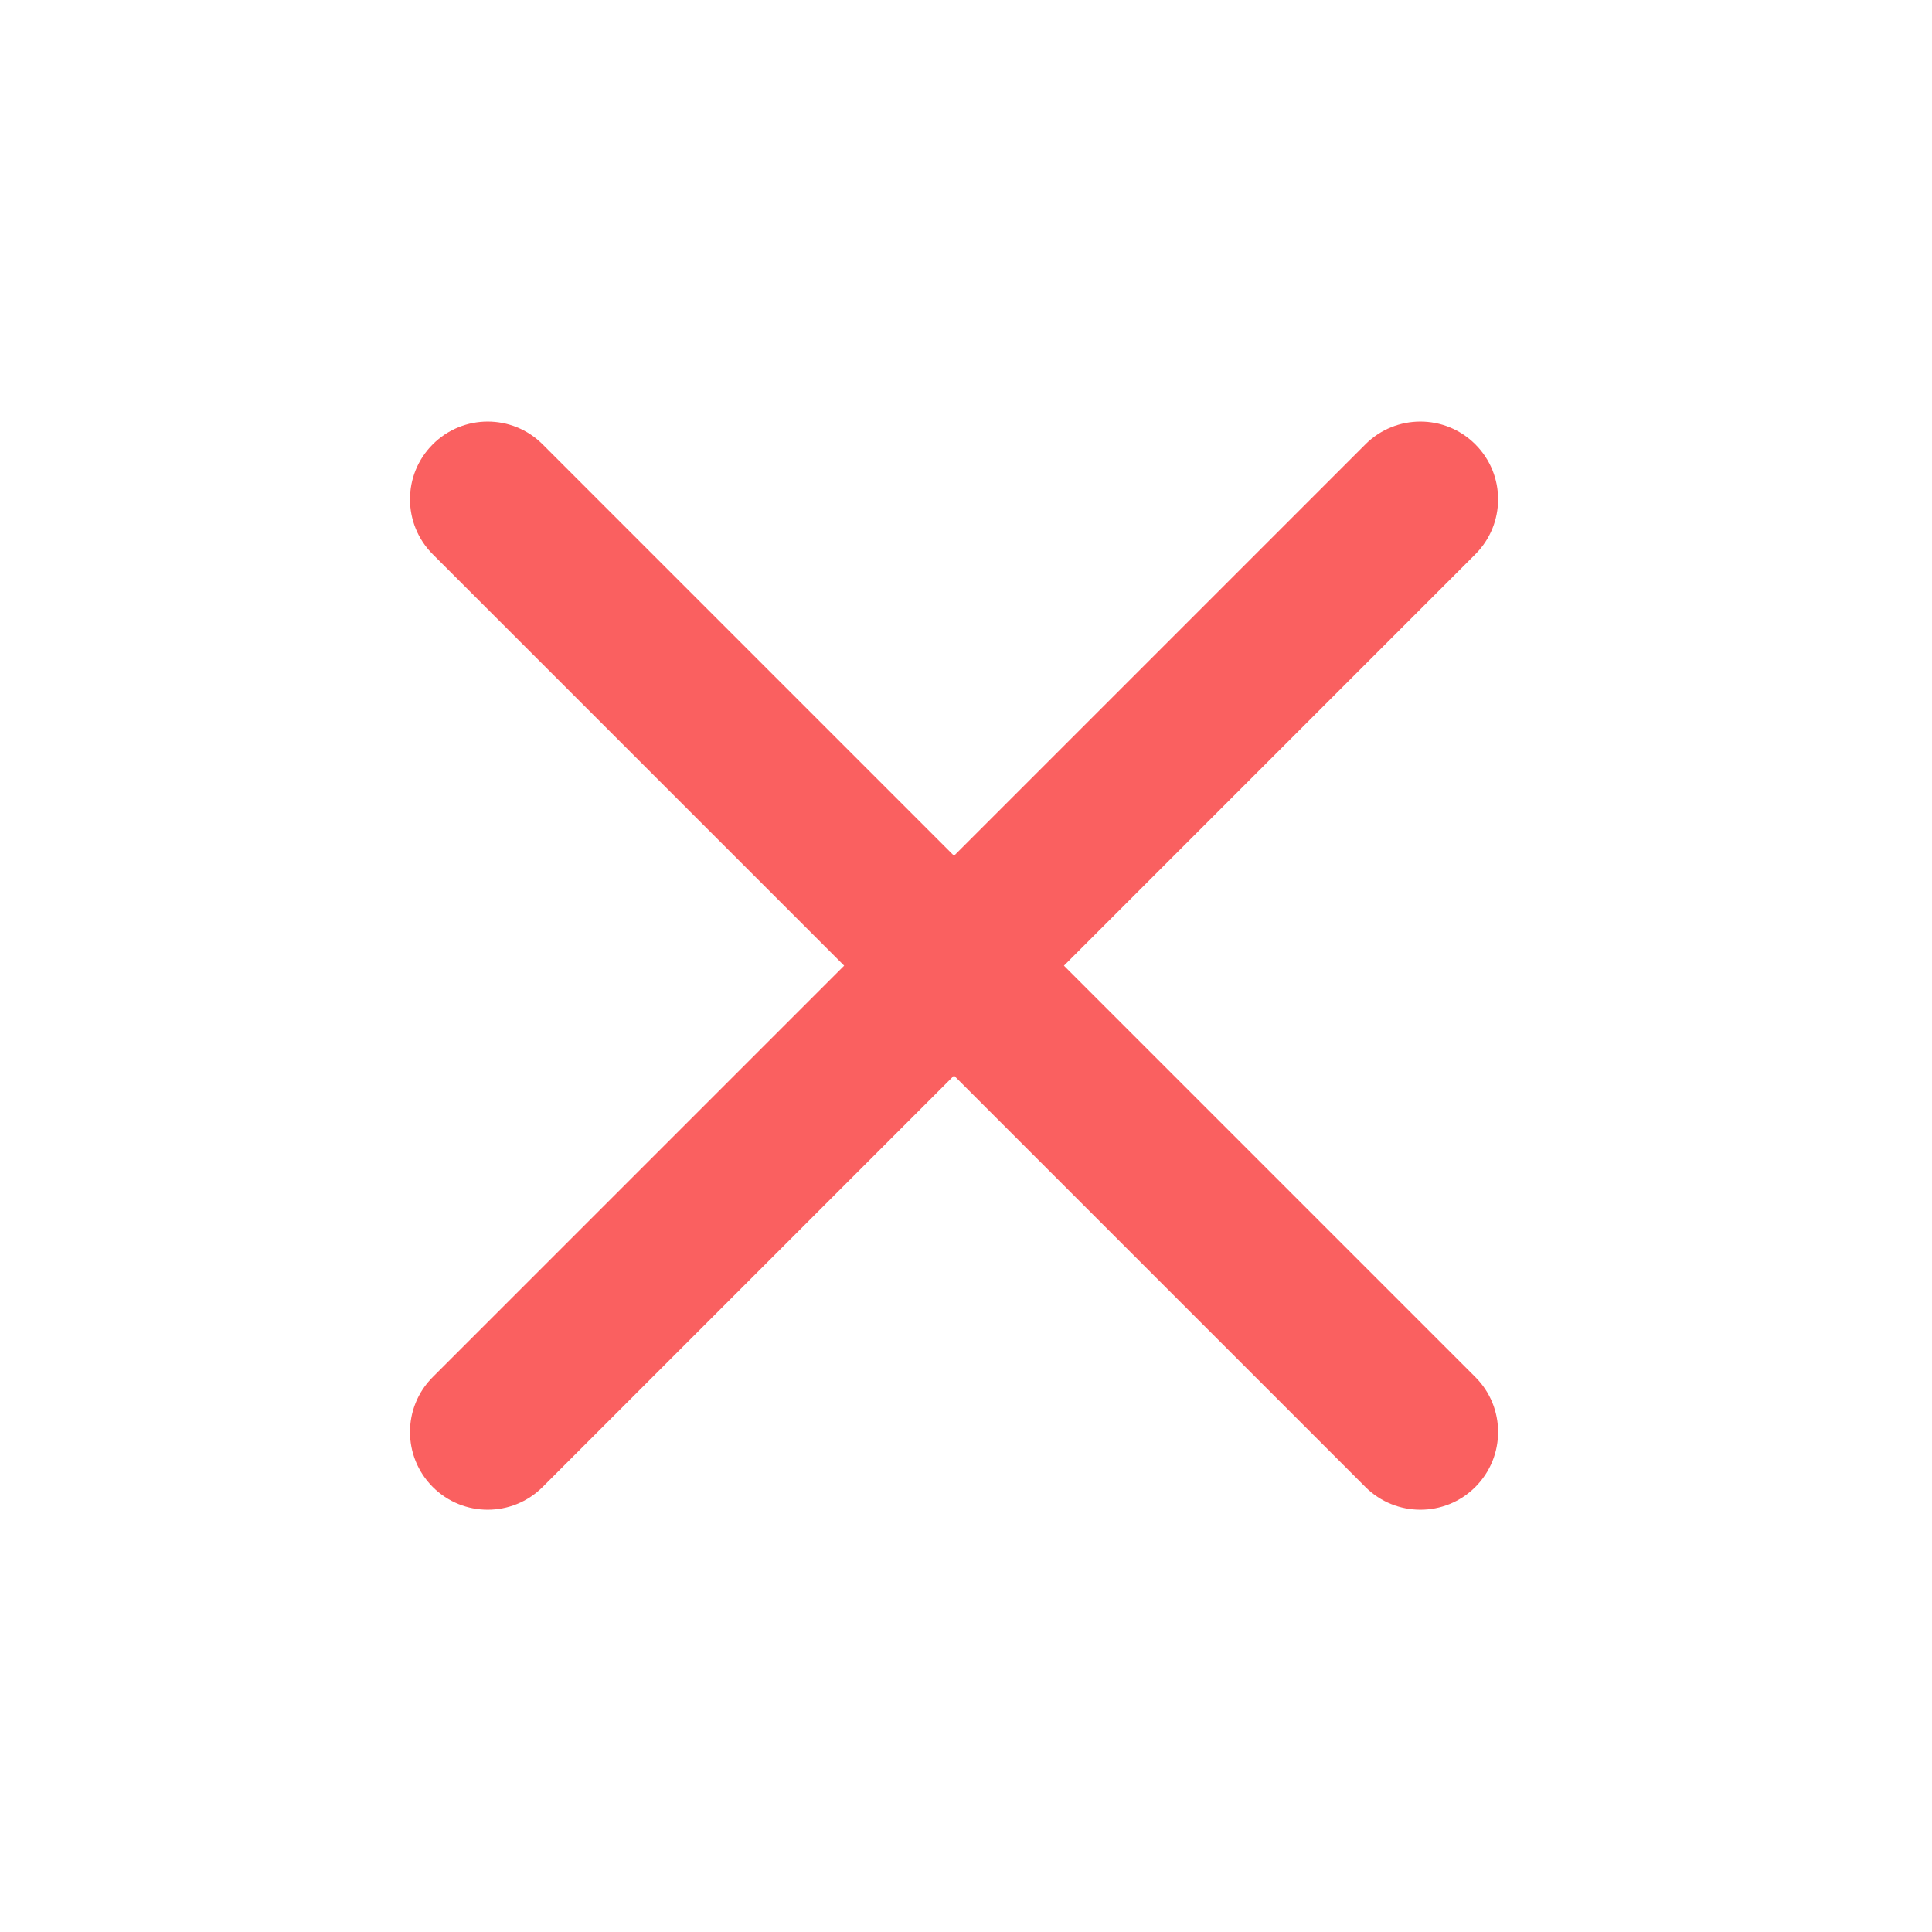
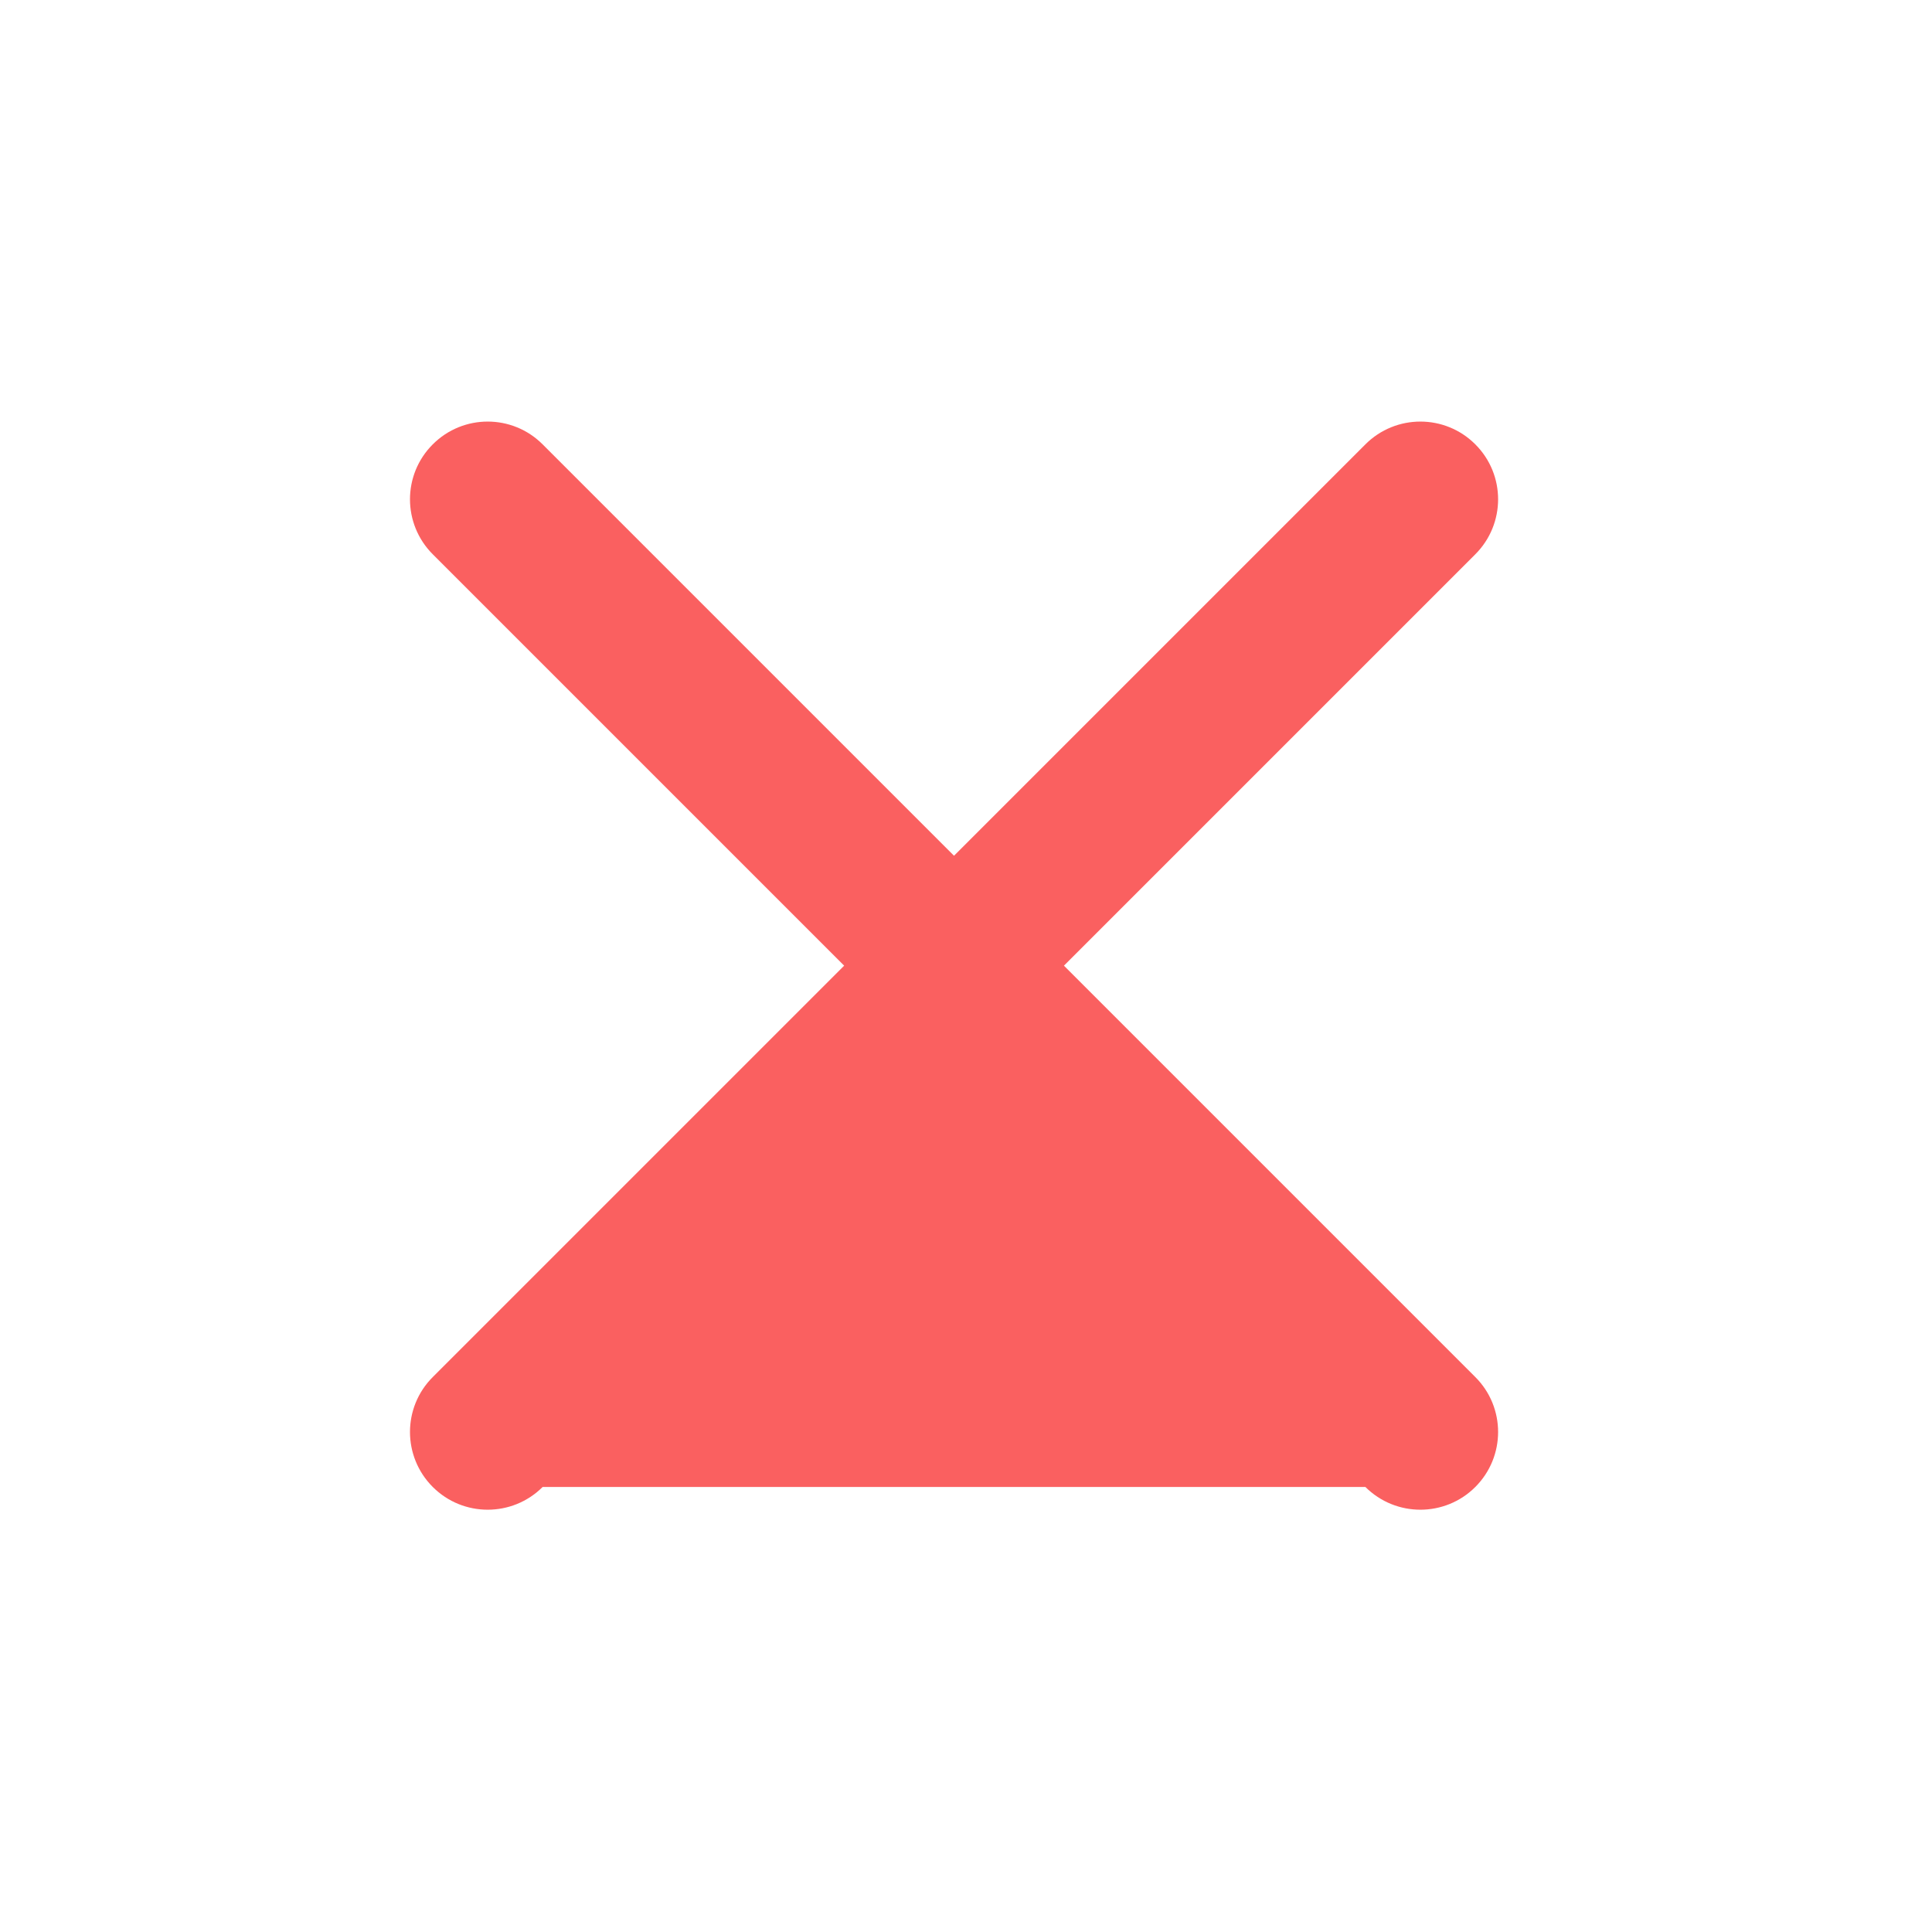
<svg xmlns="http://www.w3.org/2000/svg" width="29" height="29" viewBox="0 0 29 29" fill="none">
-   <path d="M22.145 8.32C22.601 7.864 22.601 7.125 22.145 6.67C21.69 6.214 20.951 6.214 20.495 6.67L14.32 12.845L8.145 6.67C7.69 6.214 6.951 6.214 6.496 6.67C6.04 7.125 6.04 7.864 6.496 8.32L12.671 14.495L6.496 20.67C6.04 21.125 6.04 21.864 6.496 22.32C6.951 22.775 7.69 22.775 8.145 22.32L14.32 16.145L20.495 22.32C20.951 22.775 21.69 22.775 22.145 22.32C22.601 21.864 22.601 21.125 22.145 20.67L15.97 14.495L22.145 8.32Z" fill="#FA6060" />
+   <path d="M22.145 8.32C22.601 7.864 22.601 7.125 22.145 6.67C21.69 6.214 20.951 6.214 20.495 6.67L14.32 12.845L8.145 6.67C7.69 6.214 6.951 6.214 6.496 6.67C6.04 7.125 6.04 7.864 6.496 8.32L12.671 14.495L6.496 20.67C6.04 21.125 6.04 21.864 6.496 22.32C6.951 22.775 7.69 22.775 8.145 22.32L20.495 22.32C20.951 22.775 21.69 22.775 22.145 22.32C22.601 21.864 22.601 21.125 22.145 20.67L15.97 14.495L22.145 8.32Z" fill="#FA6060" />
</svg>